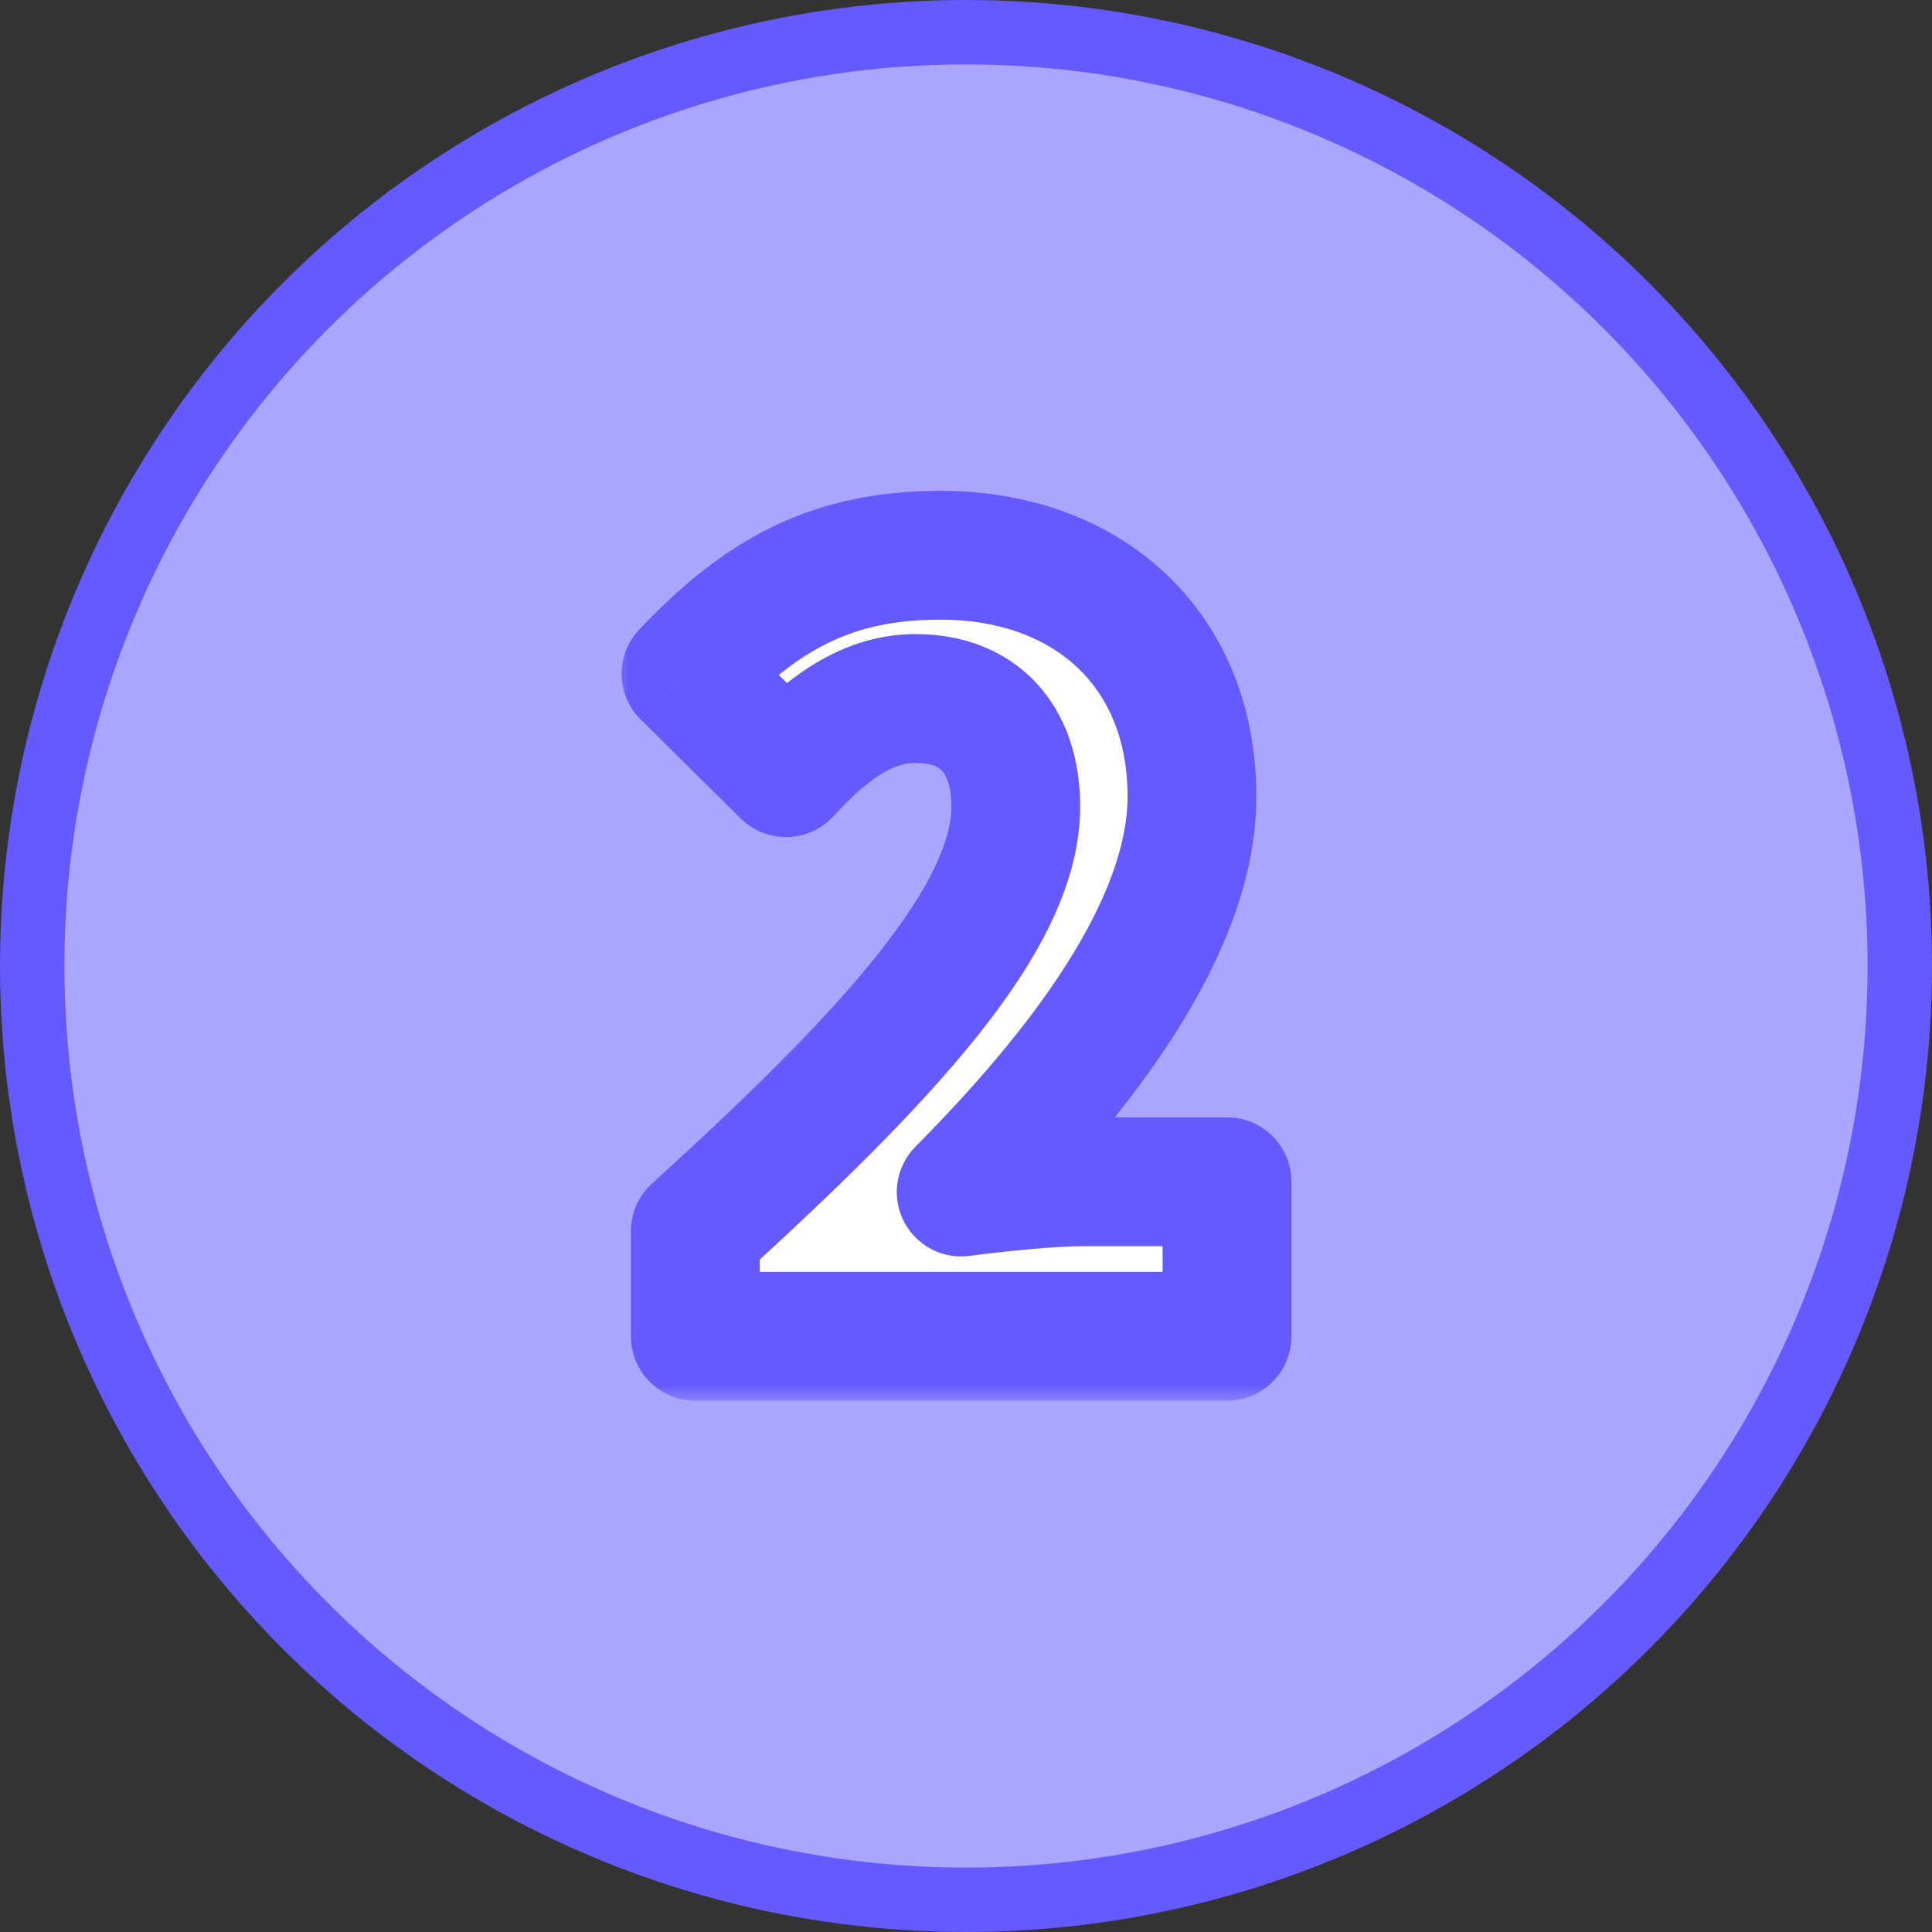
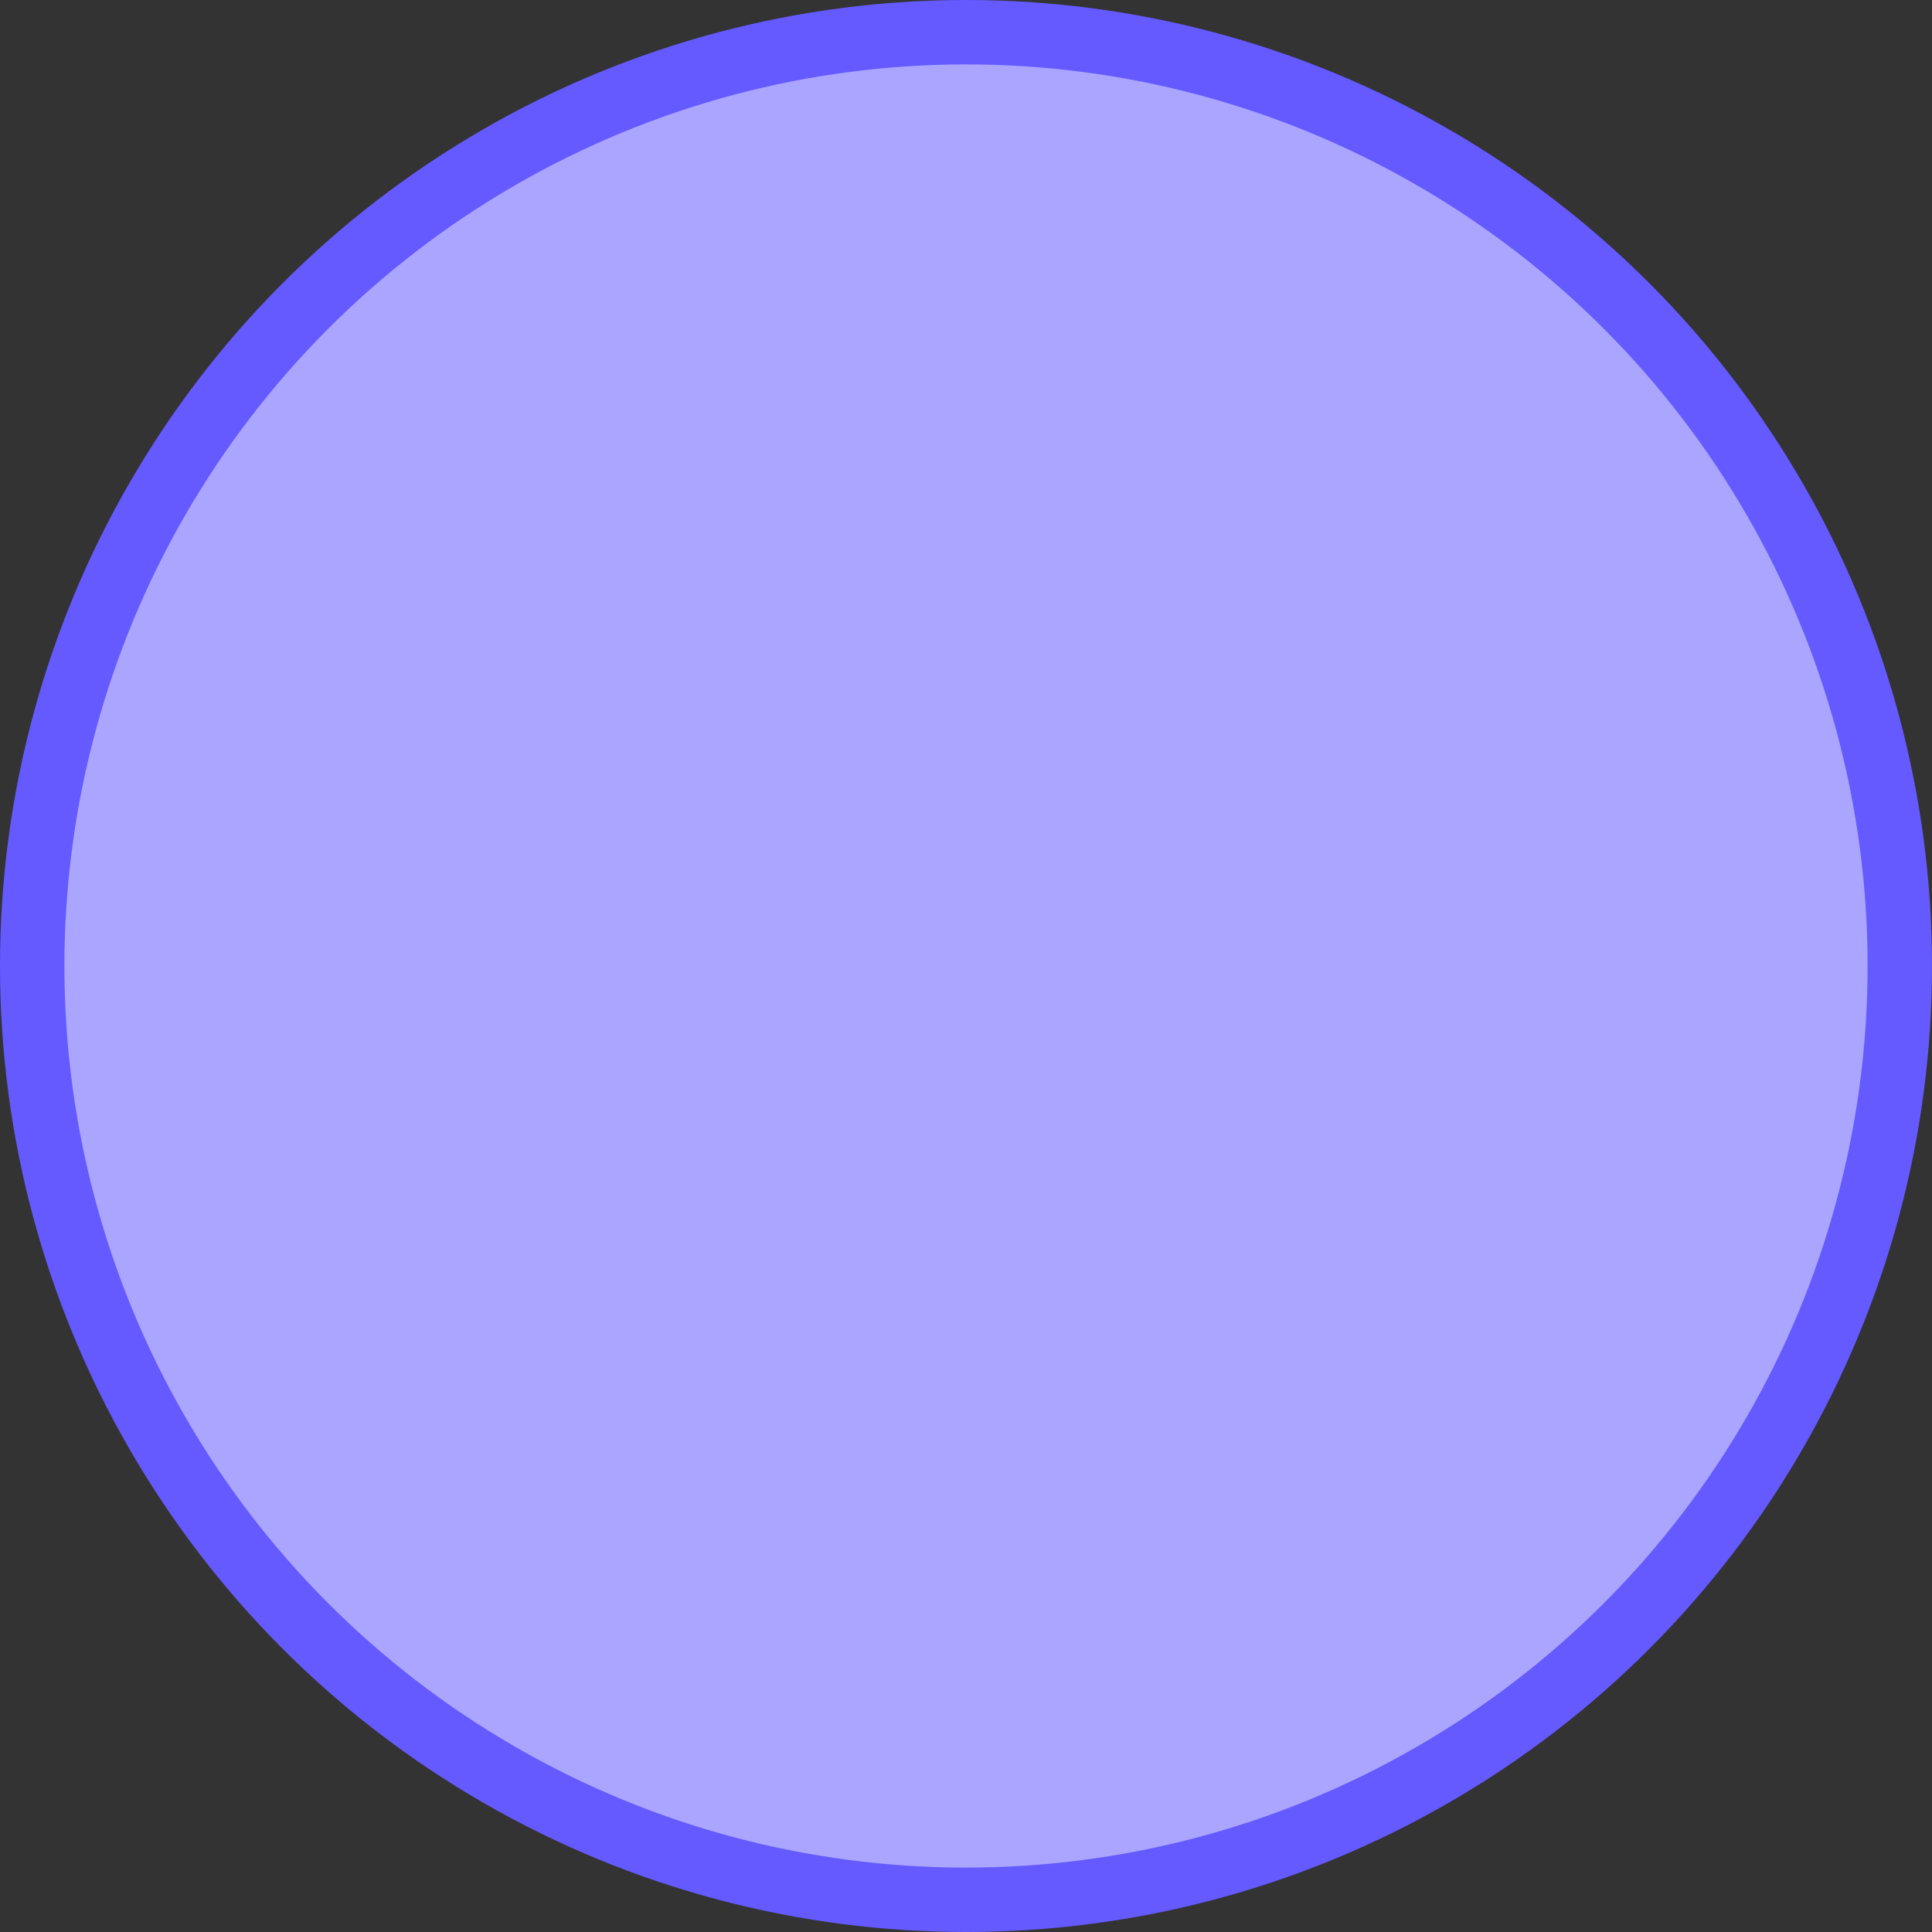
<svg xmlns="http://www.w3.org/2000/svg" width="60" height="60" viewBox="0 0 60 60" fill="none">
  <rect x="0" y="0" width="60" height="60" fill="#333333" stroke="none" />
  <circle cx="30" cy="30" r="29" fill="#AAA5FF" stroke="#645AFF" stroke-width="2" />
  <mask id="path-2-outside-1_35_59" maskUnits="userSpaceOnUse" x="19" y="14.5" width="22" height="29" fill="black">
-     <rect fill="white" x="19" y="14.5" width="22" height="29" />
-     <path d="M21.594 41.5V38.236C27.546 32.828 31.546 28.508 31.546 25.052C31.546 22.876 30.33 21.692 28.442 21.692C26.81 21.692 25.53 22.78 24.41 23.996L21.306 20.924C23.642 18.46 25.818 17.244 29.21 17.244C33.818 17.244 37.018 20.188 37.018 24.732C37.018 28.828 33.498 33.34 29.85 37.02C31.034 36.86 32.666 36.7 33.722 36.7H38.106V41.5H21.594Z" />
-   </mask>
-   <path d="M21.594 41.5V38.236C27.546 32.828 31.546 28.508 31.546 25.052C31.546 22.876 30.33 21.692 28.442 21.692C26.81 21.692 25.53 22.78 24.41 23.996L21.306 20.924C23.642 18.46 25.818 17.244 29.21 17.244C33.818 17.244 37.018 20.188 37.018 24.732C37.018 28.828 33.498 33.34 29.85 37.02C31.034 36.86 32.666 36.7 33.722 36.7H38.106V41.5H21.594Z" fill="white" />
-   <path d="M21.594 41.5H19.594C19.594 42.605 20.489 43.5 21.594 43.5V41.5ZM21.594 38.236L20.249 36.756C19.832 37.135 19.594 37.672 19.594 38.236H21.594ZM24.41 23.996L23.003 25.418C23.389 25.799 23.913 26.008 24.456 25.995C24.999 25.983 25.513 25.75 25.881 25.351L24.41 23.996ZM21.306 20.924L19.855 19.548C19.106 20.337 19.126 21.58 19.899 22.346L21.306 20.924ZM29.85 37.02L28.43 35.612C27.827 36.22 27.678 37.145 28.06 37.912C28.442 38.678 29.269 39.117 30.118 39.002L29.85 37.02ZM38.106 36.7H40.106C40.106 35.595 39.211 34.7 38.106 34.7V36.7ZM38.106 41.5V43.5C39.211 43.5 40.106 42.605 40.106 41.5H38.106ZM23.594 41.5V38.236H19.594V41.5H23.594ZM22.939 39.716C25.926 37.002 28.515 34.48 30.366 32.159C32.167 29.9 33.546 27.496 33.546 25.052H29.546C29.546 26.064 28.925 27.548 27.238 29.665C25.601 31.72 23.214 34.062 20.249 36.756L22.939 39.716ZM33.546 25.052C33.546 23.599 33.135 22.213 32.151 21.178C31.157 20.132 29.811 19.692 28.442 19.692V23.692C28.961 23.692 29.167 23.844 29.253 23.934C29.349 24.035 29.546 24.329 29.546 25.052H33.546ZM28.442 19.692C25.881 19.692 24.079 21.403 22.939 22.641L25.881 25.351C26.981 24.157 27.739 23.692 28.442 23.692V19.692ZM25.817 22.575L22.713 19.503L19.899 22.346L23.003 25.418L25.817 22.575ZM22.757 22.3C23.83 21.169 24.768 20.429 25.736 19.959C26.684 19.498 27.77 19.244 29.21 19.244V15.244C27.259 15.244 25.56 15.598 23.988 16.361C22.436 17.115 21.118 18.215 19.855 19.548L22.757 22.3ZM29.21 19.244C31.087 19.244 32.519 19.838 33.466 20.736C34.403 21.623 35.018 22.95 35.018 24.732H39.018C39.018 21.97 38.033 19.553 36.218 17.832C34.413 16.122 31.942 15.244 29.21 15.244V19.244ZM35.018 24.732C35.018 26.233 34.359 28.002 33.114 29.959C31.887 31.889 30.204 33.822 28.43 35.612L31.27 38.428C33.144 36.538 35.045 34.375 36.489 32.105C37.917 29.862 39.018 27.327 39.018 24.732H35.018ZM30.118 39.002C31.273 38.846 32.801 38.7 33.722 38.7V34.7C32.531 34.7 30.795 34.874 29.582 35.038L30.118 39.002ZM33.722 38.7H38.106V34.7H33.722V38.7ZM36.106 36.7V41.5H40.106V36.7H36.106ZM38.106 39.5H21.594V43.5H38.106V39.5Z" fill="#645AFF" mask="url(#path-2-outside-1_35_59)" />
+     </mask>
</svg>